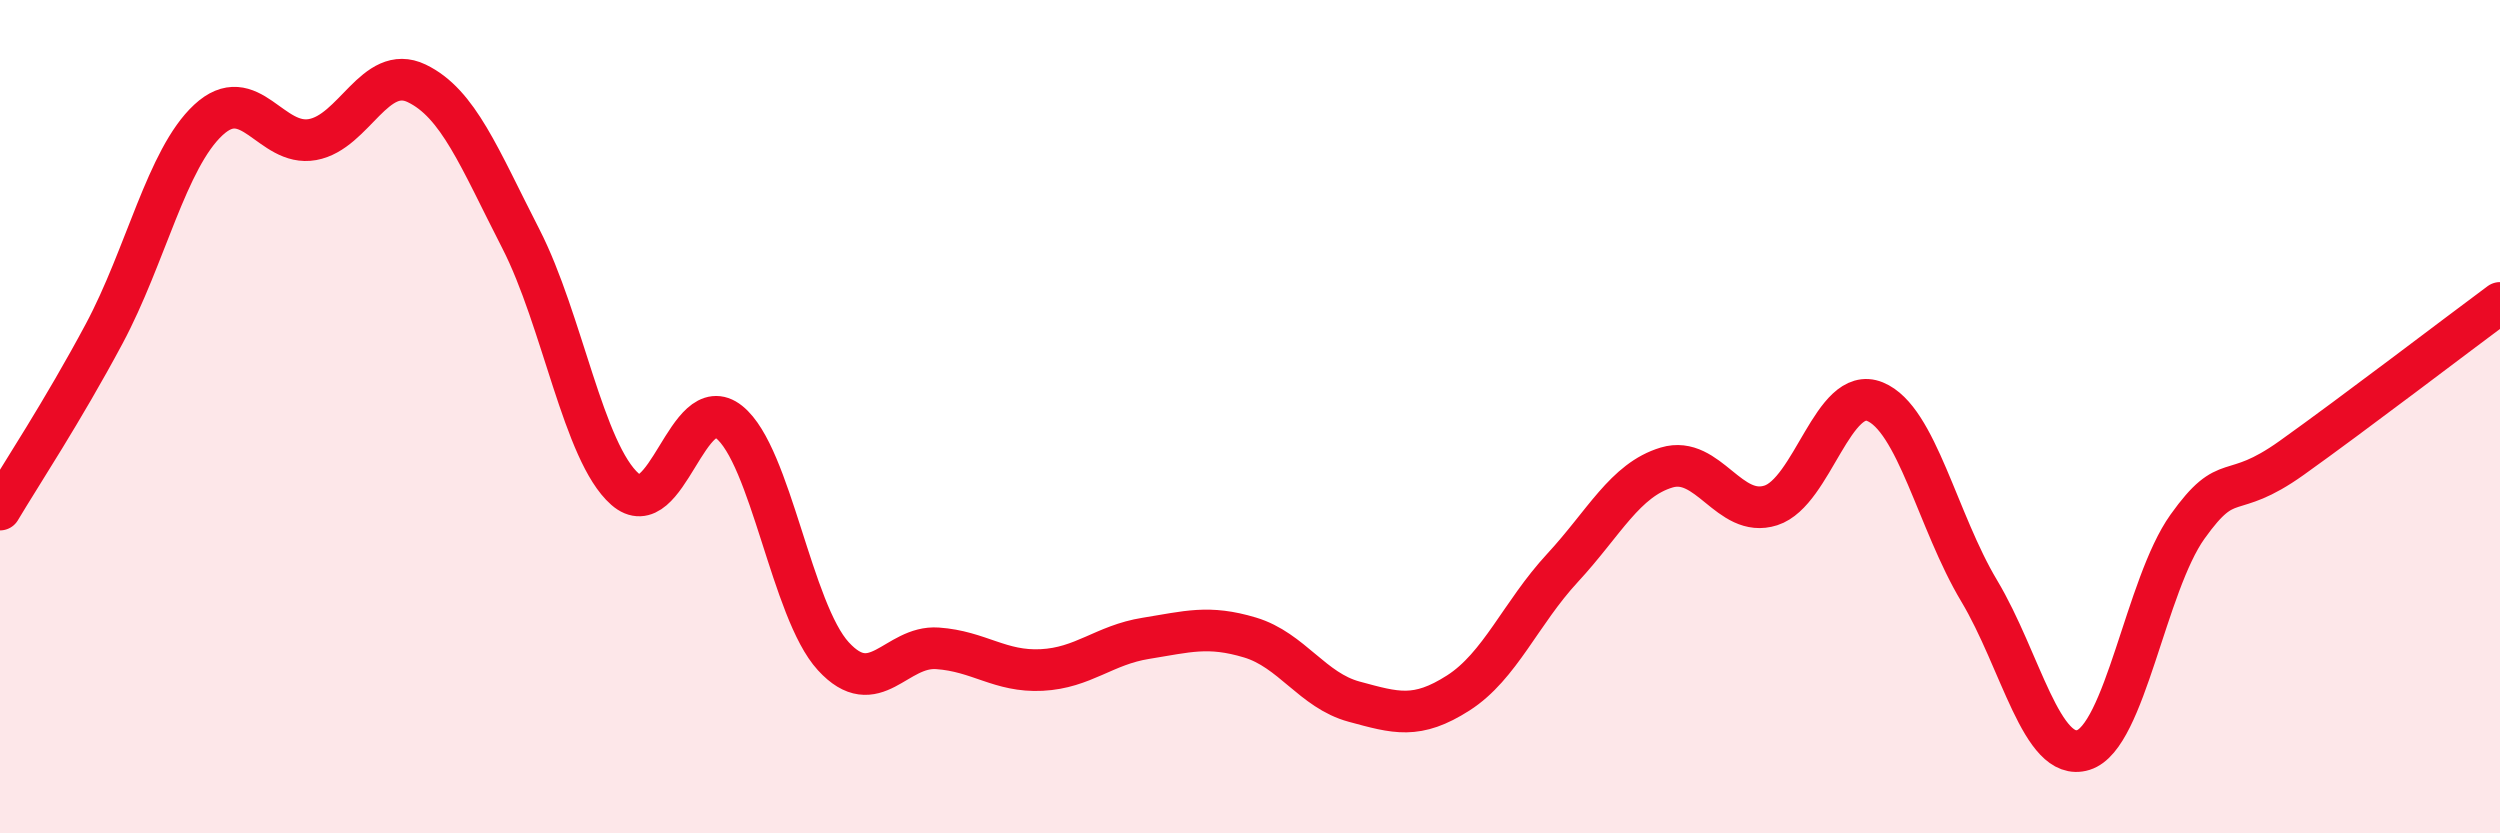
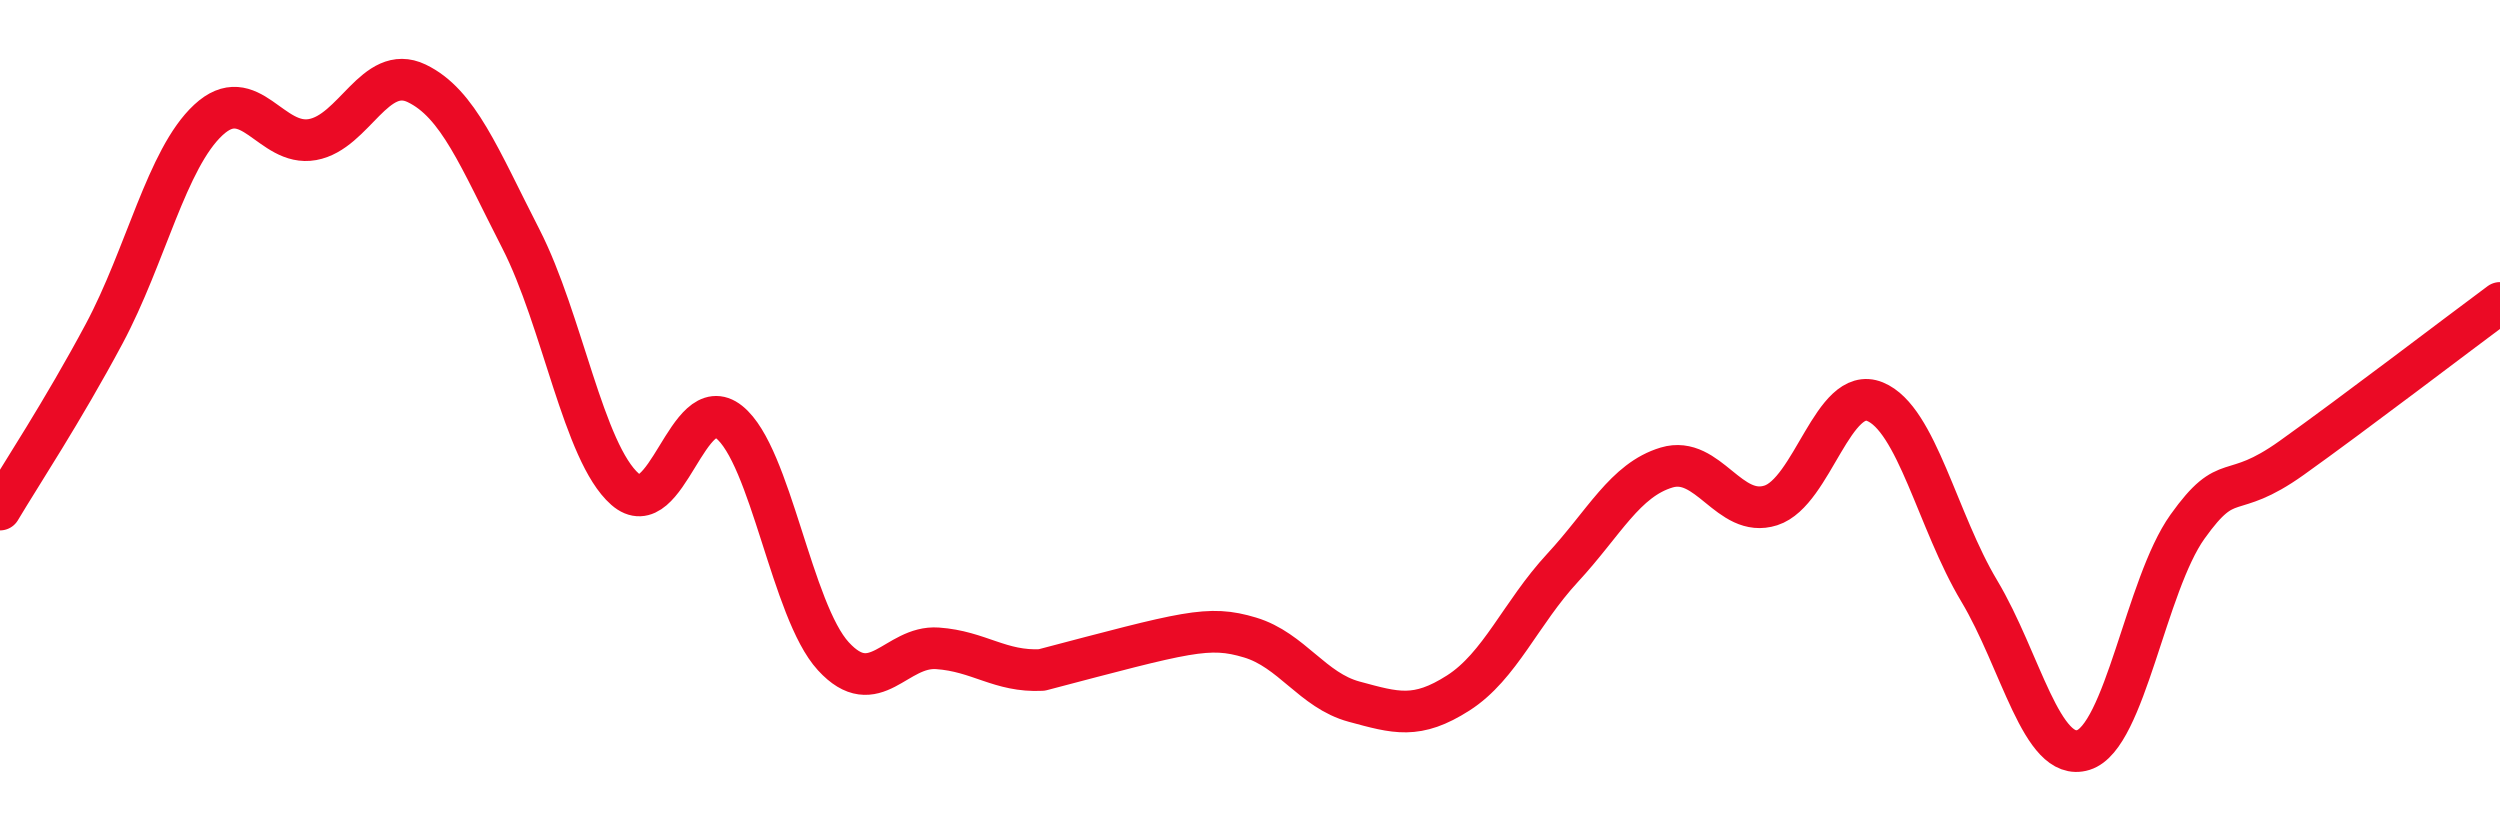
<svg xmlns="http://www.w3.org/2000/svg" width="60" height="20" viewBox="0 0 60 20">
-   <path d="M 0,12.23 C 0.5,11.39 1.5,9.88 2.5,8.01 C 3.5,6.14 4,3.81 5,2.88 C 6,1.95 6.5,3.53 7.5,3.35 C 8.5,3.17 9,1.52 10,2 C 11,2.48 11.5,3.78 12.5,5.73 C 13.5,7.68 14,10.86 15,11.74 C 16,12.62 16.5,9.33 17.5,10.13 C 18.5,10.93 19,14.66 20,15.75 C 21,16.84 21.5,15.49 22.5,15.56 C 23.5,15.63 24,16.13 25,16.08 C 26,16.03 26.5,15.48 27.5,15.32 C 28.5,15.16 29,15 30,15.3 C 31,15.6 31.5,16.57 32.5,16.84 C 33.5,17.11 34,17.27 35,16.63 C 36,15.99 36.5,14.71 37.5,13.63 C 38.5,12.55 39,11.52 40,11.22 C 41,10.92 41.5,12.45 42.5,12.13 C 43.5,11.81 44,9.23 45,9.64 C 46,10.05 46.5,12.51 47.5,14.18 C 48.5,15.85 49,18.31 50,18 C 51,17.69 51.5,14.04 52.5,12.64 C 53.5,11.24 53.5,12.06 55,10.99 C 56.5,9.92 59,8.01 60,7.27L60 20L0 20Z" fill="#EB0A25" opacity="0.1" stroke-linecap="round" stroke-linejoin="round" />
-   <path d="M 0,12.23 C 0.5,11.39 1.5,9.88 2.5,8.01 C 3.5,6.14 4,3.81 5,2.88 C 6,1.95 6.5,3.53 7.5,3.35 C 8.5,3.17 9,1.52 10,2 C 11,2.48 11.5,3.78 12.5,5.73 C 13.5,7.68 14,10.86 15,11.74 C 16,12.62 16.5,9.33 17.5,10.13 C 18.5,10.93 19,14.66 20,15.75 C 21,16.84 21.5,15.49 22.5,15.56 C 23.5,15.63 24,16.13 25,16.08 C 26,16.03 26.5,15.48 27.5,15.32 C 28.5,15.16 29,15 30,15.3 C 31,15.6 31.5,16.57 32.5,16.84 C 33.5,17.11 34,17.27 35,16.63 C 36,15.99 36.5,14.71 37.5,13.63 C 38.5,12.55 39,11.52 40,11.22 C 41,10.92 41.5,12.45 42.5,12.13 C 43.5,11.81 44,9.23 45,9.64 C 46,10.05 46.5,12.51 47.5,14.18 C 48.5,15.85 49,18.31 50,18 C 51,17.69 51.5,14.04 52.5,12.64 C 53.5,11.24 53.5,12.06 55,10.99 C 56.5,9.92 59,8.01 60,7.27" stroke="#EB0A25" stroke-width="1" fill="none" stroke-linecap="round" stroke-linejoin="round" />
+   <path d="M 0,12.23 C 0.5,11.39 1.5,9.88 2.5,8.01 C 3.5,6.14 4,3.81 5,2.88 C 6,1.95 6.5,3.53 7.5,3.35 C 8.5,3.17 9,1.52 10,2 C 11,2.48 11.5,3.78 12.5,5.73 C 13.5,7.68 14,10.86 15,11.74 C 16,12.62 16.5,9.33 17.5,10.13 C 18.5,10.93 19,14.66 20,15.75 C 21,16.84 21.5,15.49 22.5,15.56 C 23.5,15.63 24,16.13 25,16.08 C 28.5,15.16 29,15 30,15.3 C 31,15.6 31.5,16.57 32.5,16.84 C 33.5,17.11 34,17.27 35,16.63 C 36,15.99 36.5,14.71 37.5,13.63 C 38.5,12.55 39,11.52 40,11.22 C 41,10.92 41.5,12.45 42.5,12.13 C 43.5,11.81 44,9.23 45,9.64 C 46,10.05 46.5,12.51 47.5,14.18 C 48.5,15.85 49,18.31 50,18 C 51,17.69 51.5,14.04 52.5,12.64 C 53.5,11.24 53.5,12.06 55,10.99 C 56.5,9.92 59,8.01 60,7.27" stroke="#EB0A25" stroke-width="1" fill="none" stroke-linecap="round" stroke-linejoin="round" />
</svg>